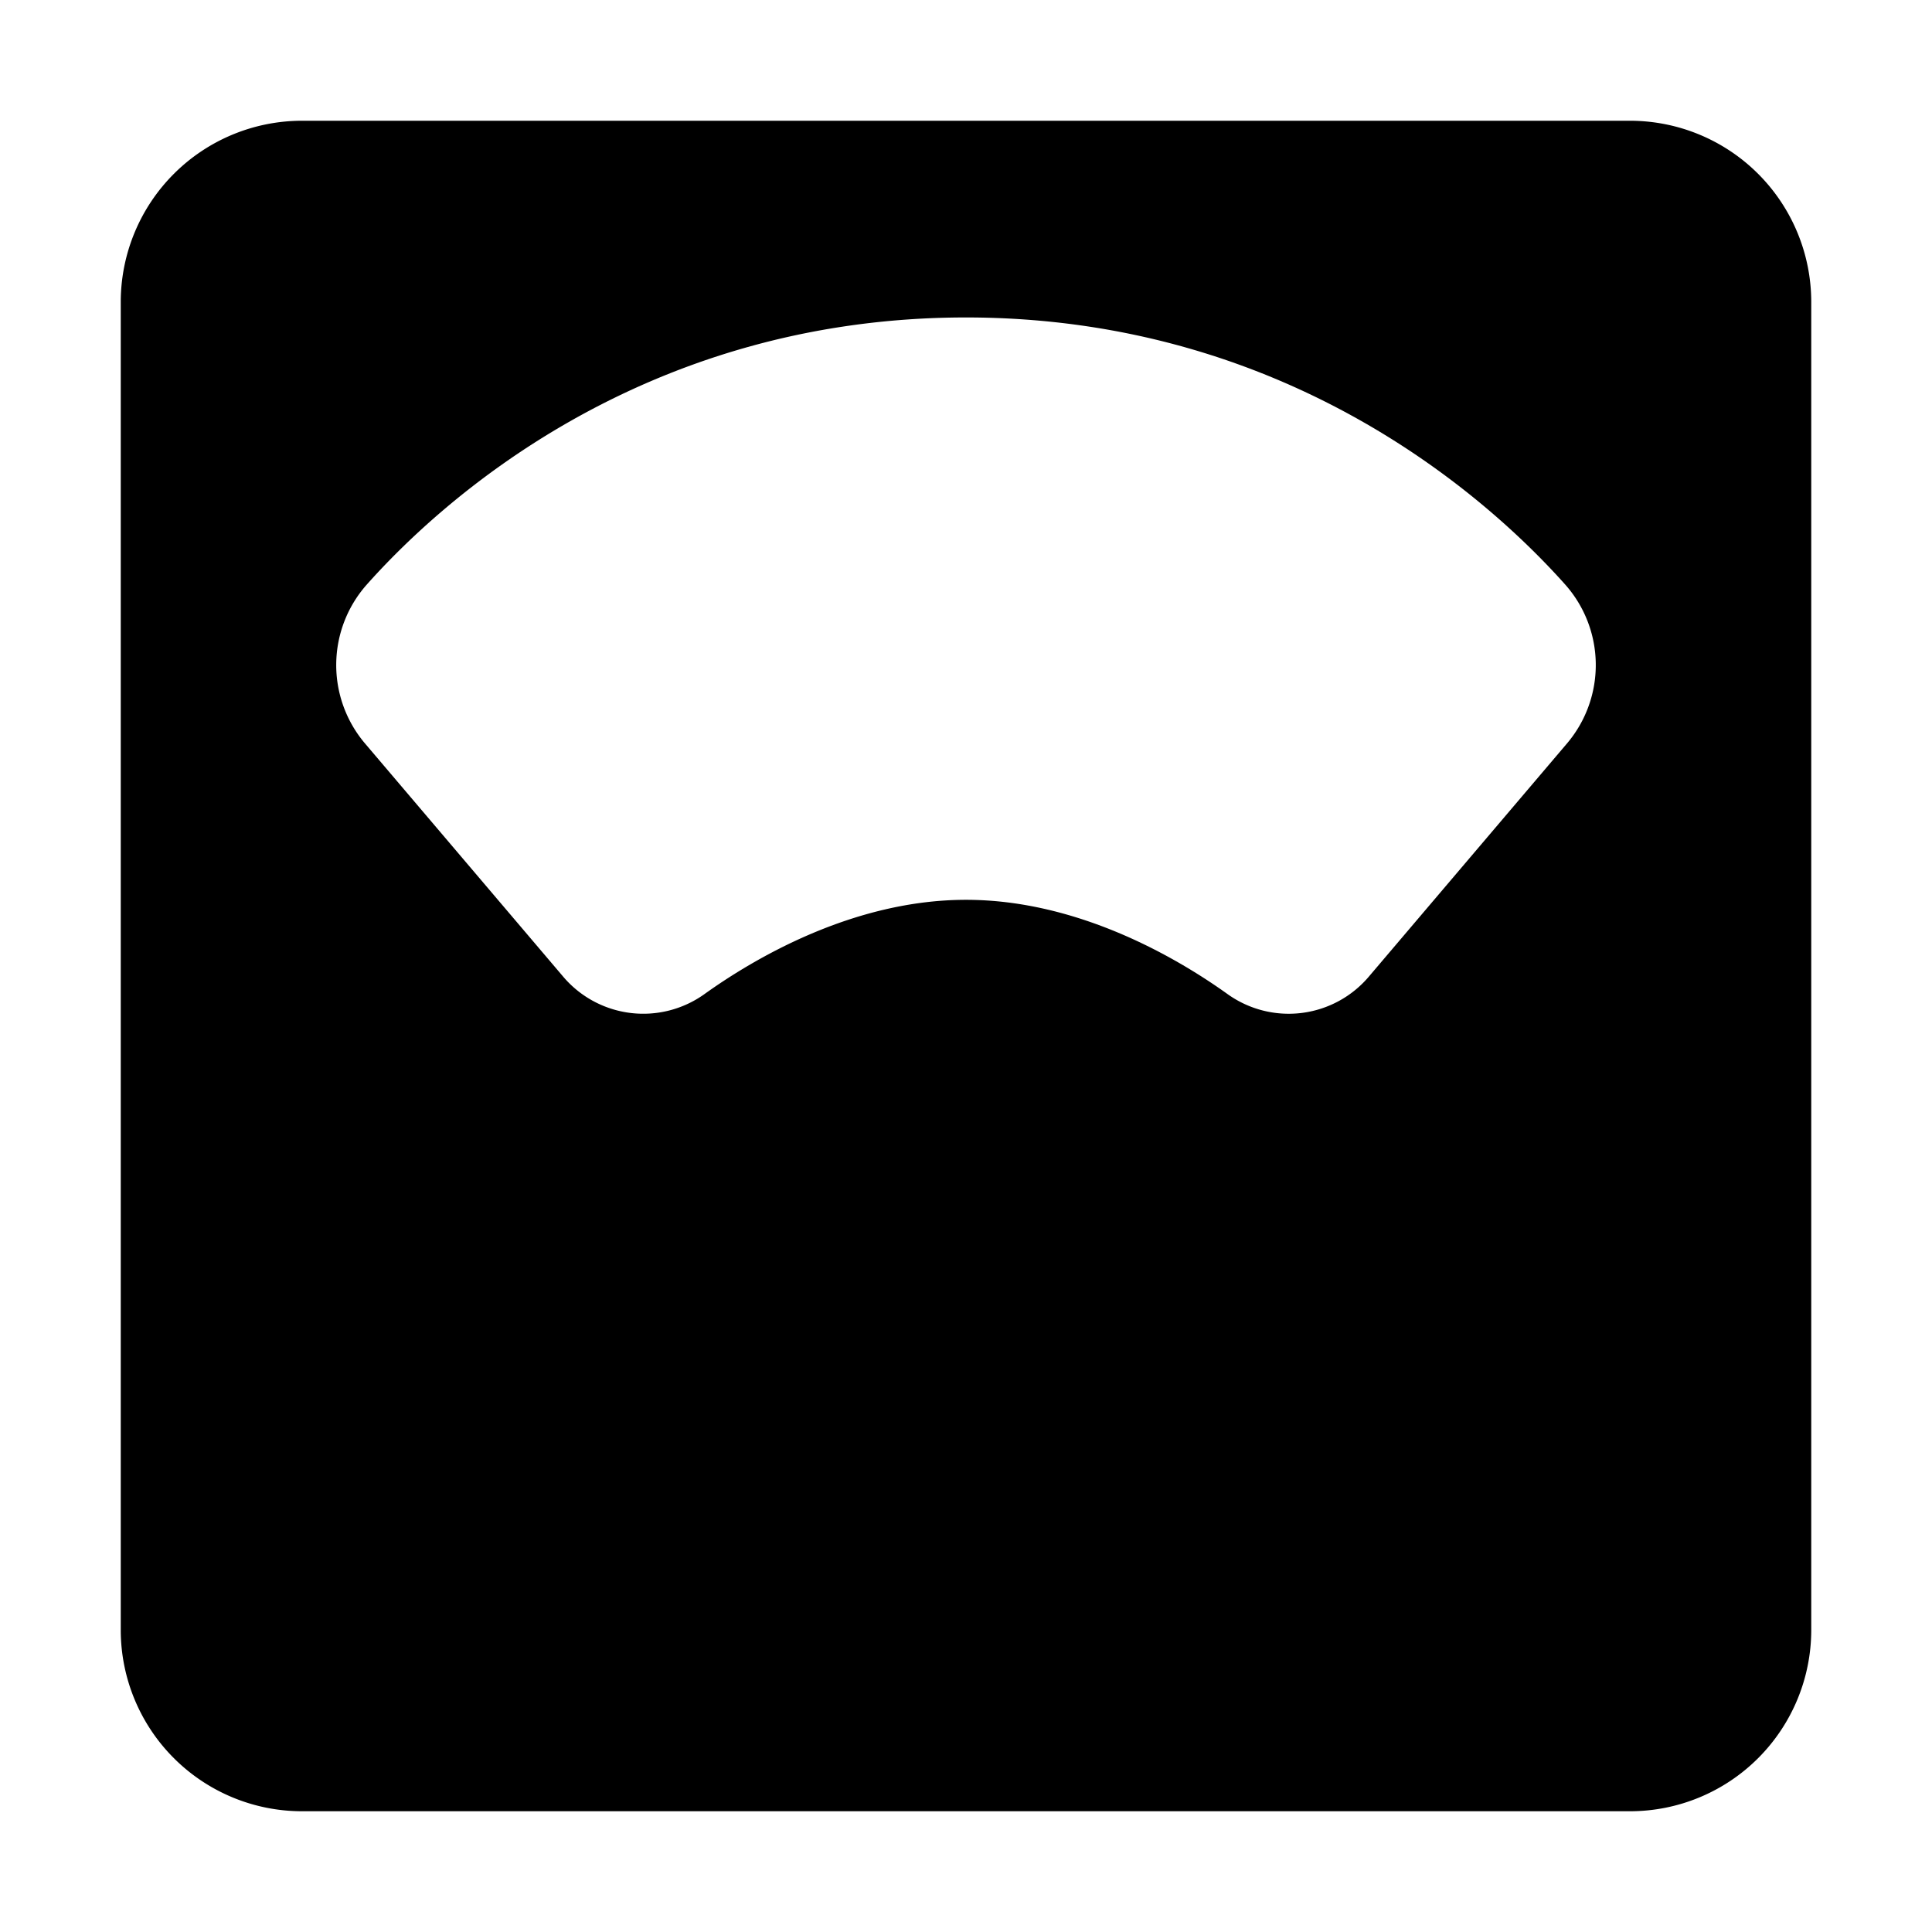
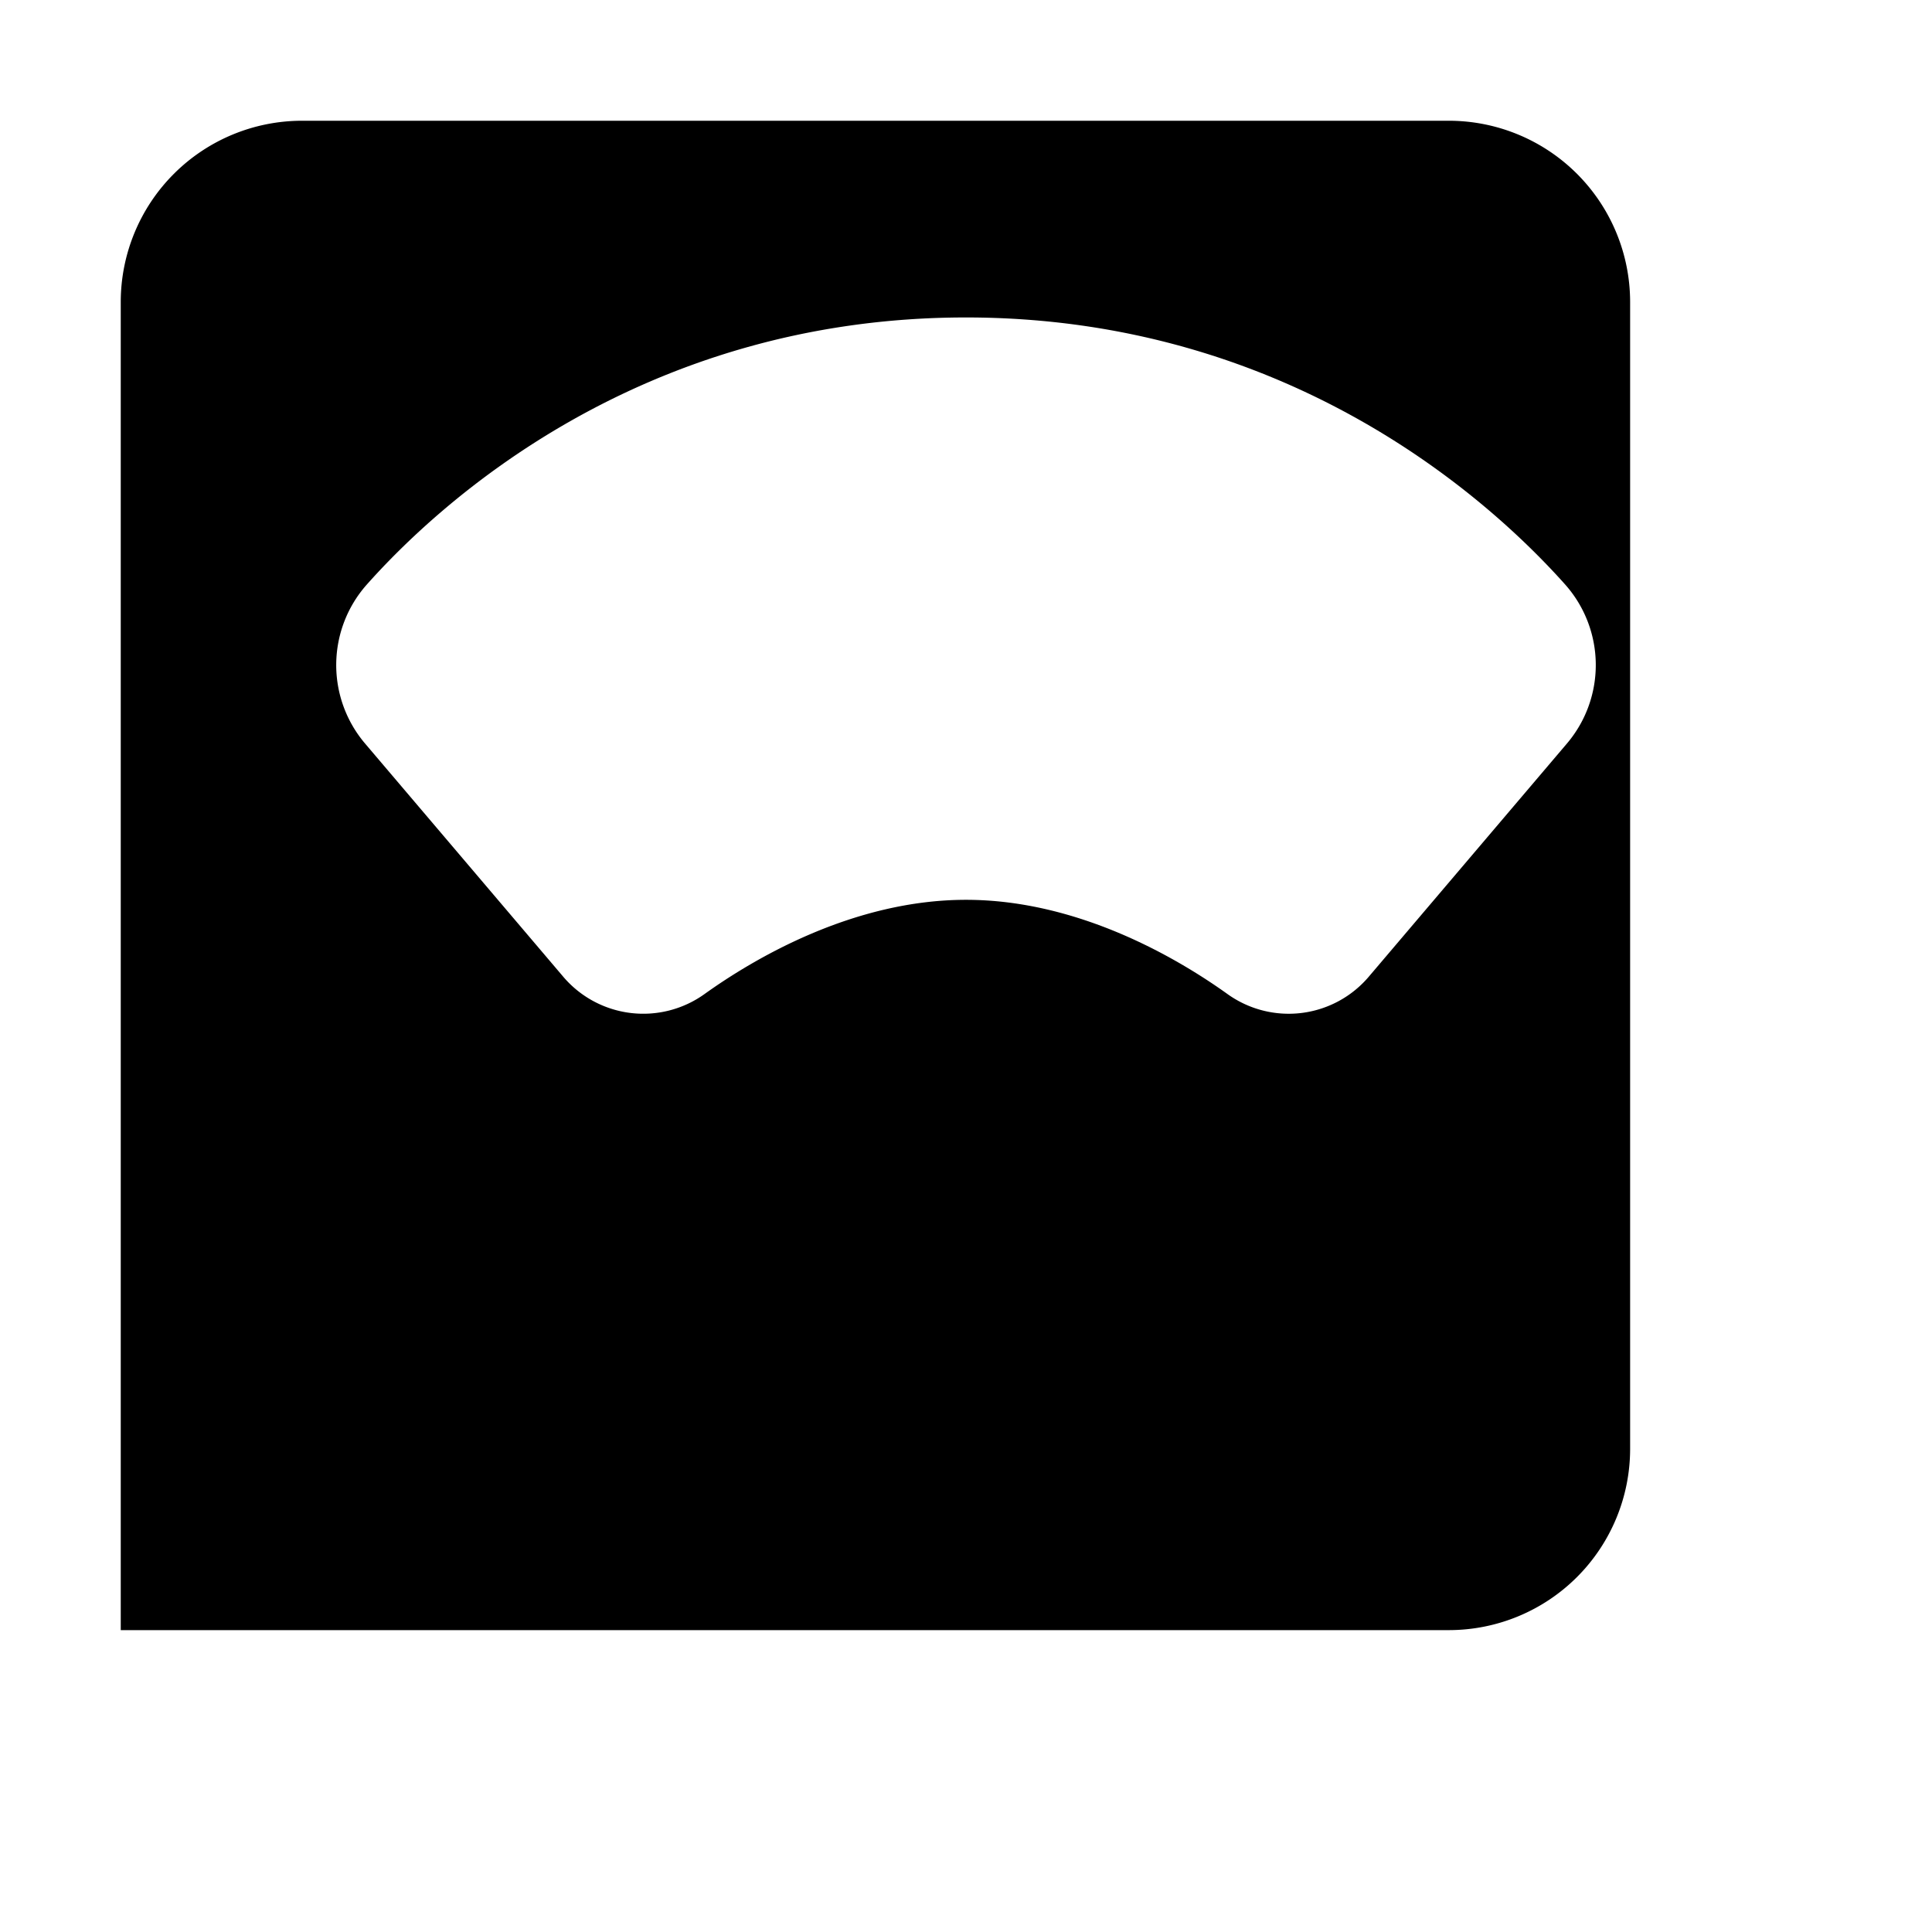
<svg xmlns="http://www.w3.org/2000/svg" viewBox="0 0 512 512" class="ionicon">
-   <path d="M432 32H80a48.05 48.05 0 00-48 48v352a48.05 48.05 0 0048 48h352a48.05 48.05 0 0048-48V80a48.05 48.05 0 00-48-48zm-16.71 165l-52.46 61.73a27.83 27.83 0 01-37.65 4.62c-13-9.29-39.27-24.89-69.18-24.89s-56.18 15.6-69.18 24.89a27.84 27.84 0 01-37.65-4.62L96.71 197a32.12 32.12 0 01.42-42c18.93-21.31 72.3-70.87 158.87-70.87S395.94 133.72 414.87 155a32.12 32.12 0 01.42 42z" />
+   <path d="M432 32H80a48.05 48.05 0 00-48 48v352h352a48.05 48.05 0 0048-48V80a48.05 48.05 0 00-48-48zm-16.71 165l-52.46 61.73a27.83 27.83 0 01-37.65 4.62c-13-9.29-39.27-24.89-69.18-24.89s-56.18 15.6-69.18 24.89a27.84 27.84 0 01-37.65-4.62L96.71 197a32.12 32.12 0 01.42-42c18.93-21.31 72.3-70.87 158.87-70.87S395.94 133.72 414.87 155a32.12 32.12 0 01.42 42z" />
</svg>